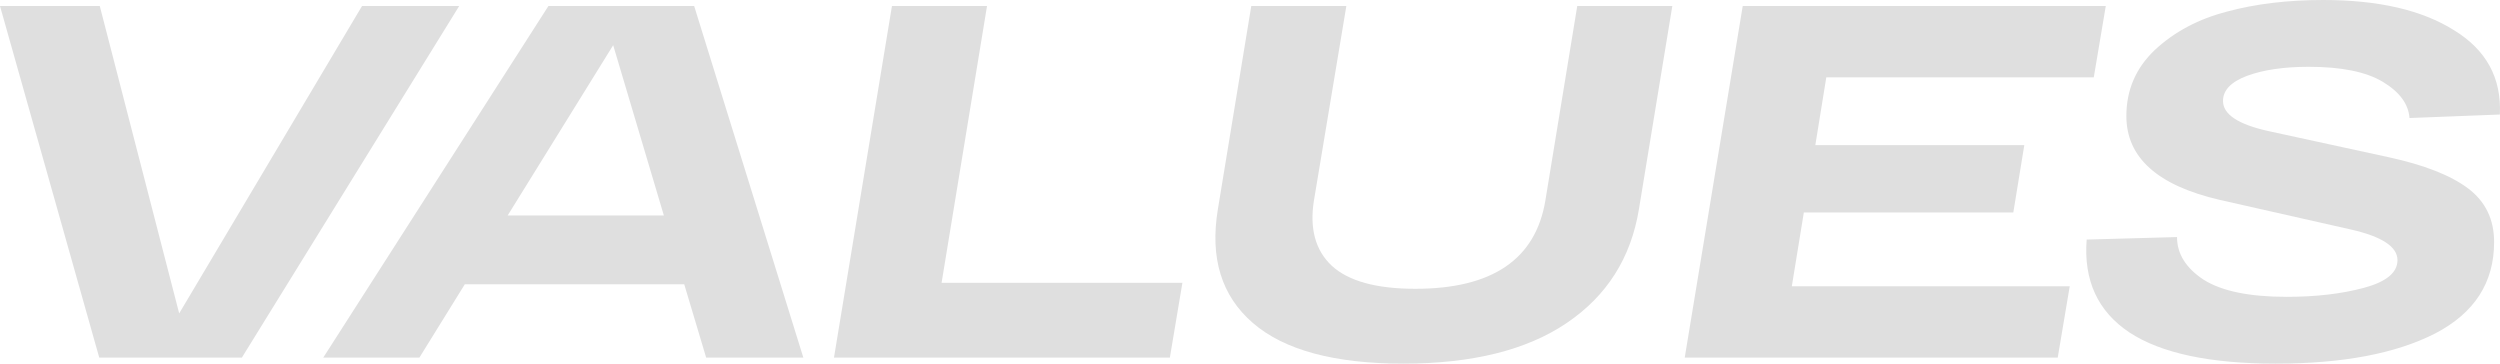
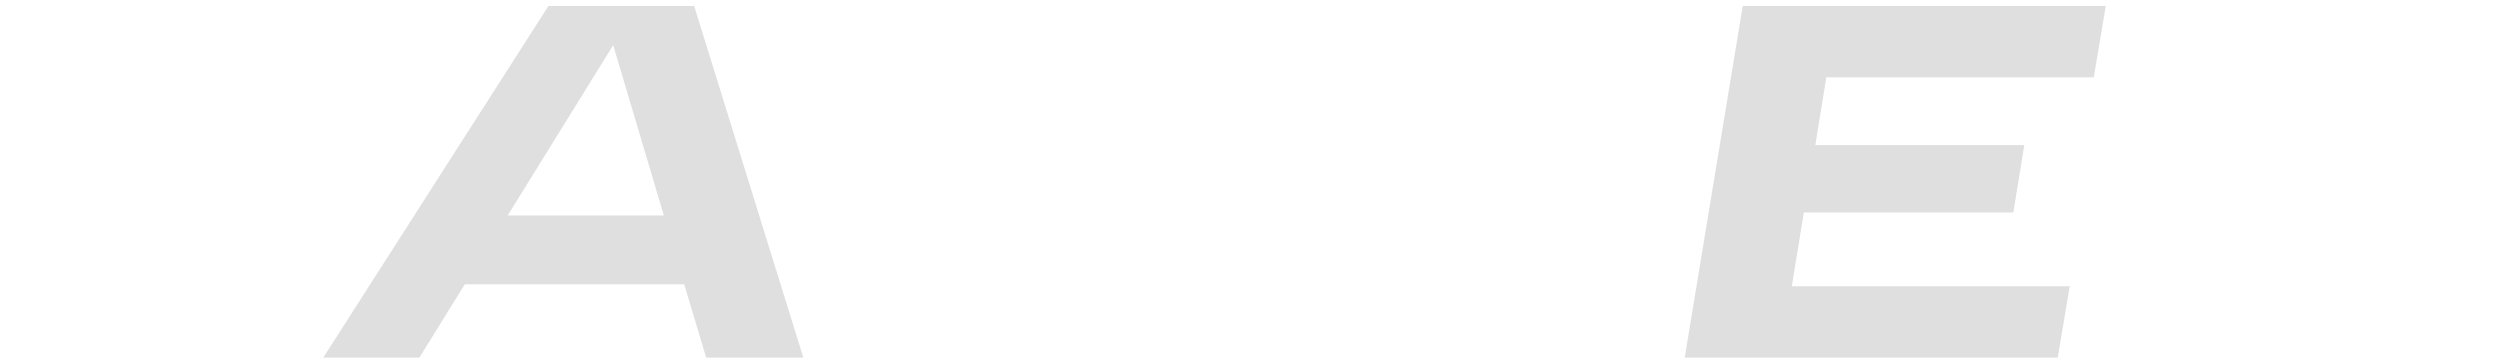
<svg xmlns="http://www.w3.org/2000/svg" width="110" height="16" viewBox="0 0 110 16" fill="none">
-   <path d="M15.929 0.265H20.204L10.642 15.735H4.367L0 0.265H4.39L7.884 13.79L15.929 0.265Z" fill="#DFDFDF" />
  <path d="M31.071 15.735L30.106 12.508H20.452L18.453 15.735H14.223L24.13 0.265H30.543L35.347 15.735H31.071ZM22.337 9.481H29.21L26.98 1.989L22.337 9.481Z" fill="#DFDFDF" />
-   <path d="M41.43 12.442H52.026L51.474 15.735H36.695L39.246 0.265H43.429L41.43 12.442Z" fill="#DFDFDF" />
-   <path d="M69.399 0.265H73.582L72.111 9.215C71.759 11.352 70.701 13.017 68.939 14.21C67.177 15.403 64.779 16 61.745 16C58.711 16 56.504 15.403 55.125 14.21C53.746 13.017 53.232 11.352 53.585 9.215L55.056 0.265H59.239L57.814 8.818C57.615 10.055 57.876 11.013 58.596 11.691C59.331 12.368 60.557 12.707 62.273 12.707C65.66 12.707 67.568 11.411 67.997 8.818L69.399 0.265Z" fill="#DFDFDF" />
  <path d="M92.126 3.403H80.357L79.874 6.387H89.069L88.586 9.348H79.369L78.84 12.597H91.068L90.54 15.735H74.128L76.68 0.265H92.654L92.126 3.403Z" fill="#DFDFDF" />
-   <path d="M95.789 10.431C95.789 11.168 96.18 11.794 96.962 12.309C97.758 12.81 98.977 13.061 100.616 13.061C101.903 13.061 103.037 12.928 104.018 12.663C104.999 12.398 105.489 11.993 105.489 11.447C105.489 10.858 104.807 10.409 103.443 10.099L97.674 8.796C94.931 8.162 93.56 6.932 93.56 5.105C93.56 3.956 93.981 2.983 94.824 2.188C95.682 1.392 96.739 0.832 97.996 0.508C99.252 0.169 100.662 0 102.225 0C104.646 0 106.562 0.442 107.971 1.326C109.397 2.195 110.071 3.433 109.994 5.039L106.018 5.193C105.972 4.575 105.581 4.044 104.845 3.602C104.11 3.16 103.022 2.939 101.582 2.939C100.494 2.939 99.589 3.072 98.869 3.337C98.164 3.602 97.812 3.971 97.812 4.442C97.812 5.031 98.478 5.473 99.812 5.768L105.098 6.917C106.661 7.256 107.826 7.713 108.592 8.287C109.358 8.862 109.741 9.65 109.741 10.652C109.741 12.435 108.876 13.775 107.144 14.674C105.412 15.558 103.076 16 100.133 16C97.237 16 95.092 15.543 93.698 14.63C92.303 13.702 91.675 12.339 91.813 10.541L95.789 10.431Z" fill="#DFDFDF" />
</svg>